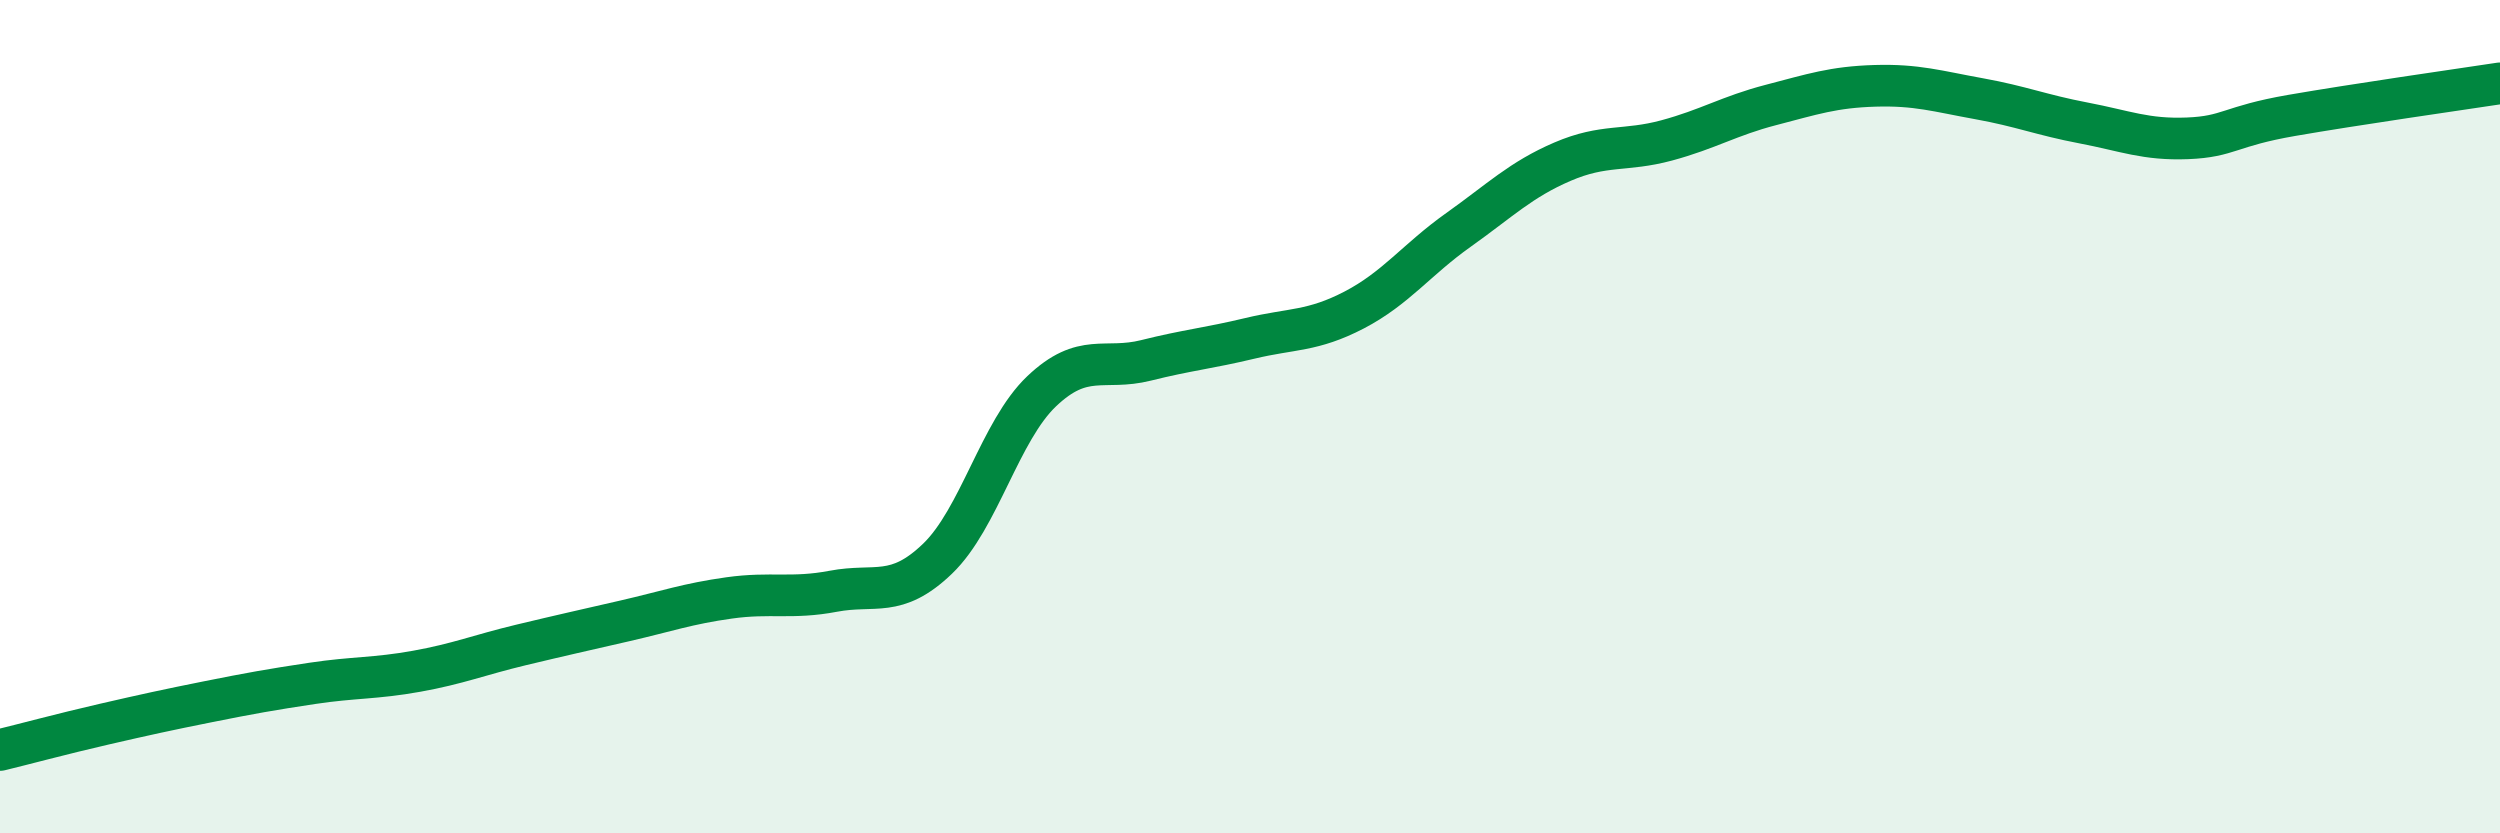
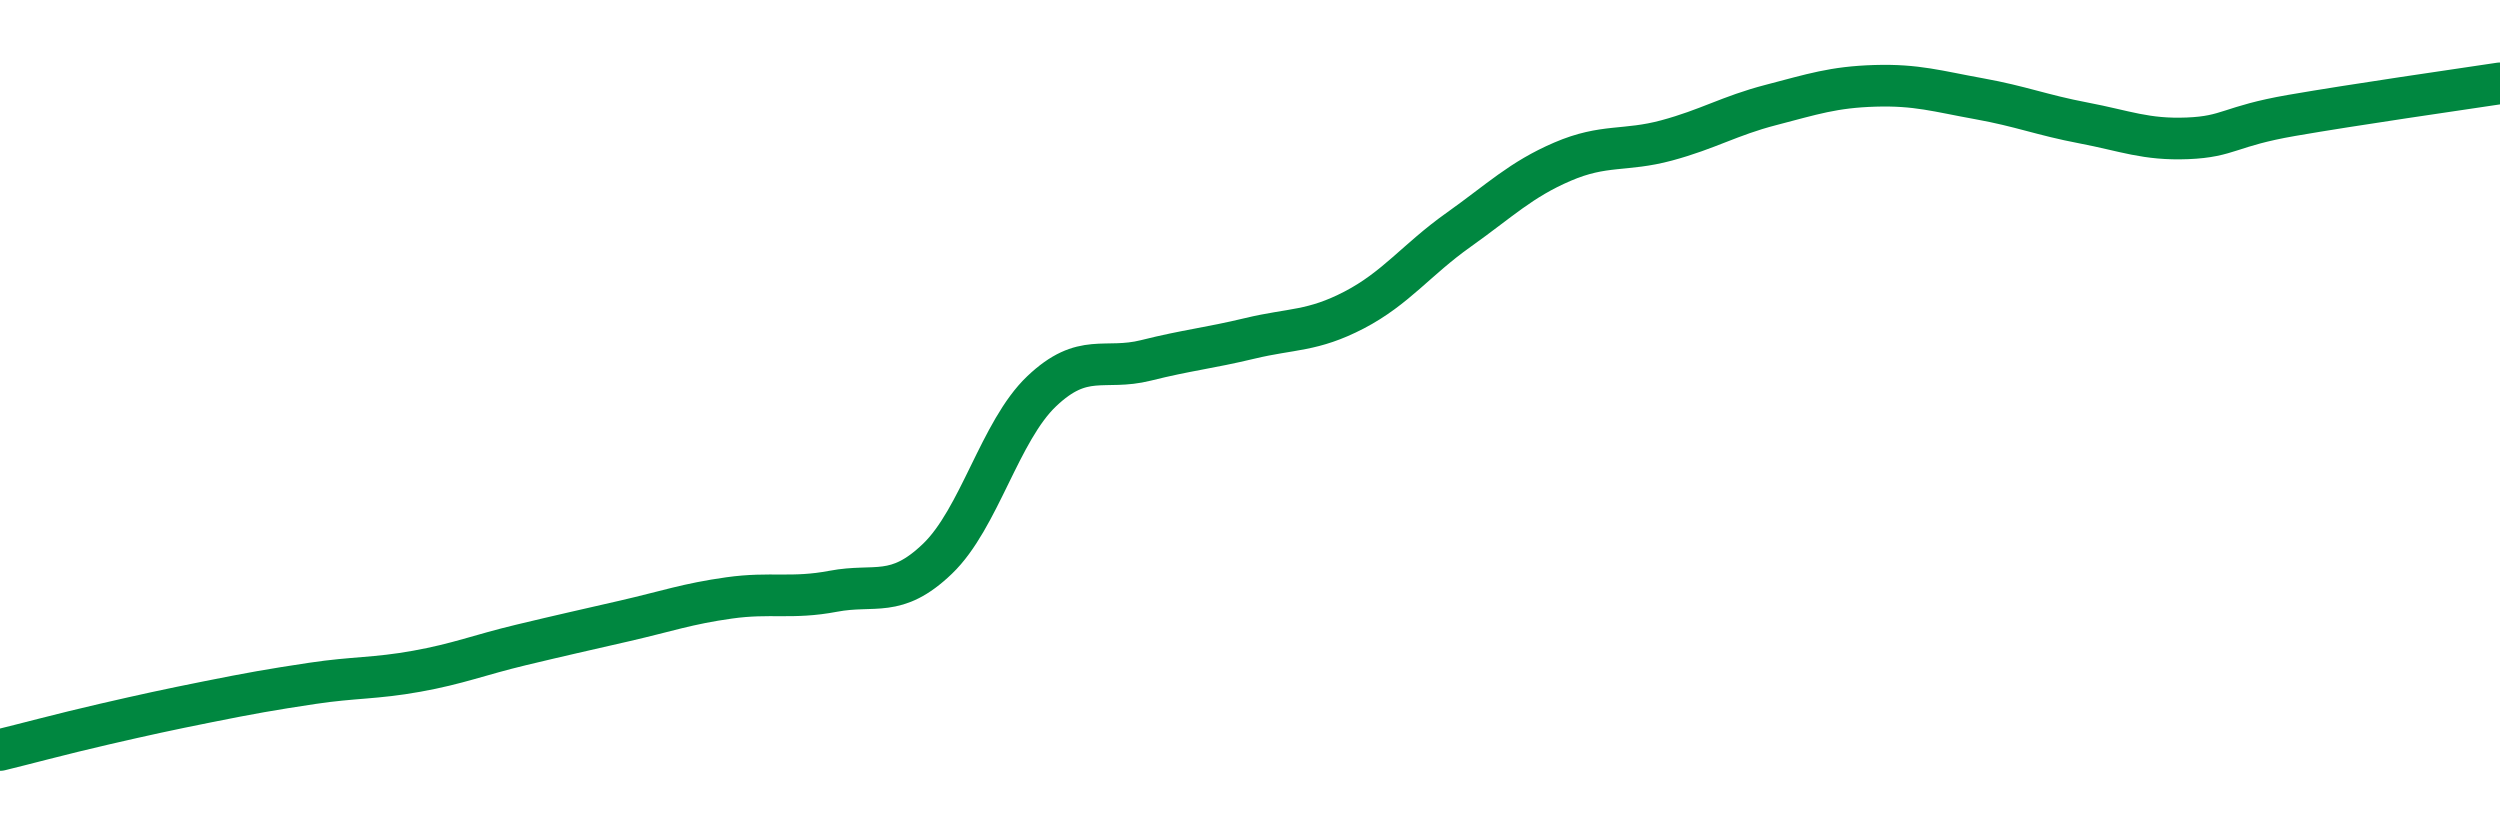
<svg xmlns="http://www.w3.org/2000/svg" width="60" height="20" viewBox="0 0 60 20">
-   <path d="M 0,18 C 0.5,17.88 1.5,17.61 2.5,17.38 C 3.5,17.15 4,17.04 5,16.84 C 6,16.64 6.5,16.55 7.5,16.4 C 8.5,16.25 9,16.29 10,16.11 C 11,15.93 11.5,15.72 12.5,15.48 C 13.5,15.24 14,15.13 15,14.9 C 16,14.67 16.5,14.49 17.5,14.35 C 18.5,14.21 19,14.38 20,14.19 C 21,14 21.5,14.37 22.5,13.41 C 23.5,12.45 24,10.34 25,9.39 C 26,8.44 26.5,8.9 27.5,8.65 C 28.5,8.4 29,8.36 30,8.12 C 31,7.88 31.5,7.96 32.5,7.44 C 33.5,6.92 34,6.23 35,5.52 C 36,4.81 36.5,4.31 37.5,3.88 C 38.5,3.45 39,3.64 40,3.37 C 41,3.1 41.5,2.78 42.5,2.52 C 43.5,2.26 44,2.09 45,2.06 C 46,2.03 46.5,2.19 47.5,2.37 C 48.5,2.55 49,2.76 50,2.95 C 51,3.14 51.5,3.36 52.5,3.32 C 53.5,3.28 53.5,3.03 55,2.77 C 56.5,2.51 59,2.15 60,2L60 20L0 20Z" fill="#008740" opacity="0.1" stroke-linecap="round" stroke-linejoin="round" />
  <path d="M 0,18 C 0.5,17.88 1.5,17.61 2.5,17.38 C 3.5,17.15 4,17.04 5,16.84 C 6,16.64 6.5,16.55 7.5,16.4 C 8.5,16.25 9,16.29 10,16.11 C 11,15.93 11.5,15.72 12.5,15.48 C 13.5,15.24 14,15.13 15,14.9 C 16,14.67 16.5,14.49 17.5,14.35 C 18.5,14.21 19,14.38 20,14.19 C 21,14 21.5,14.37 22.5,13.41 C 23.5,12.45 24,10.34 25,9.39 C 26,8.44 26.5,8.9 27.5,8.65 C 28.5,8.4 29,8.36 30,8.12 C 31,7.88 31.5,7.96 32.5,7.44 C 33.5,6.92 34,6.23 35,5.52 C 36,4.81 36.5,4.31 37.5,3.88 C 38.5,3.45 39,3.64 40,3.37 C 41,3.1 41.5,2.78 42.5,2.52 C 43.5,2.26 44,2.09 45,2.06 C 46,2.03 46.5,2.19 47.5,2.37 C 48.5,2.55 49,2.76 50,2.95 C 51,3.14 51.5,3.36 52.5,3.32 C 53.5,3.28 53.5,3.03 55,2.77 C 56.5,2.51 59,2.15 60,2" stroke="#008740" stroke-width="1" fill="none" stroke-linecap="round" stroke-linejoin="round" />
</svg>